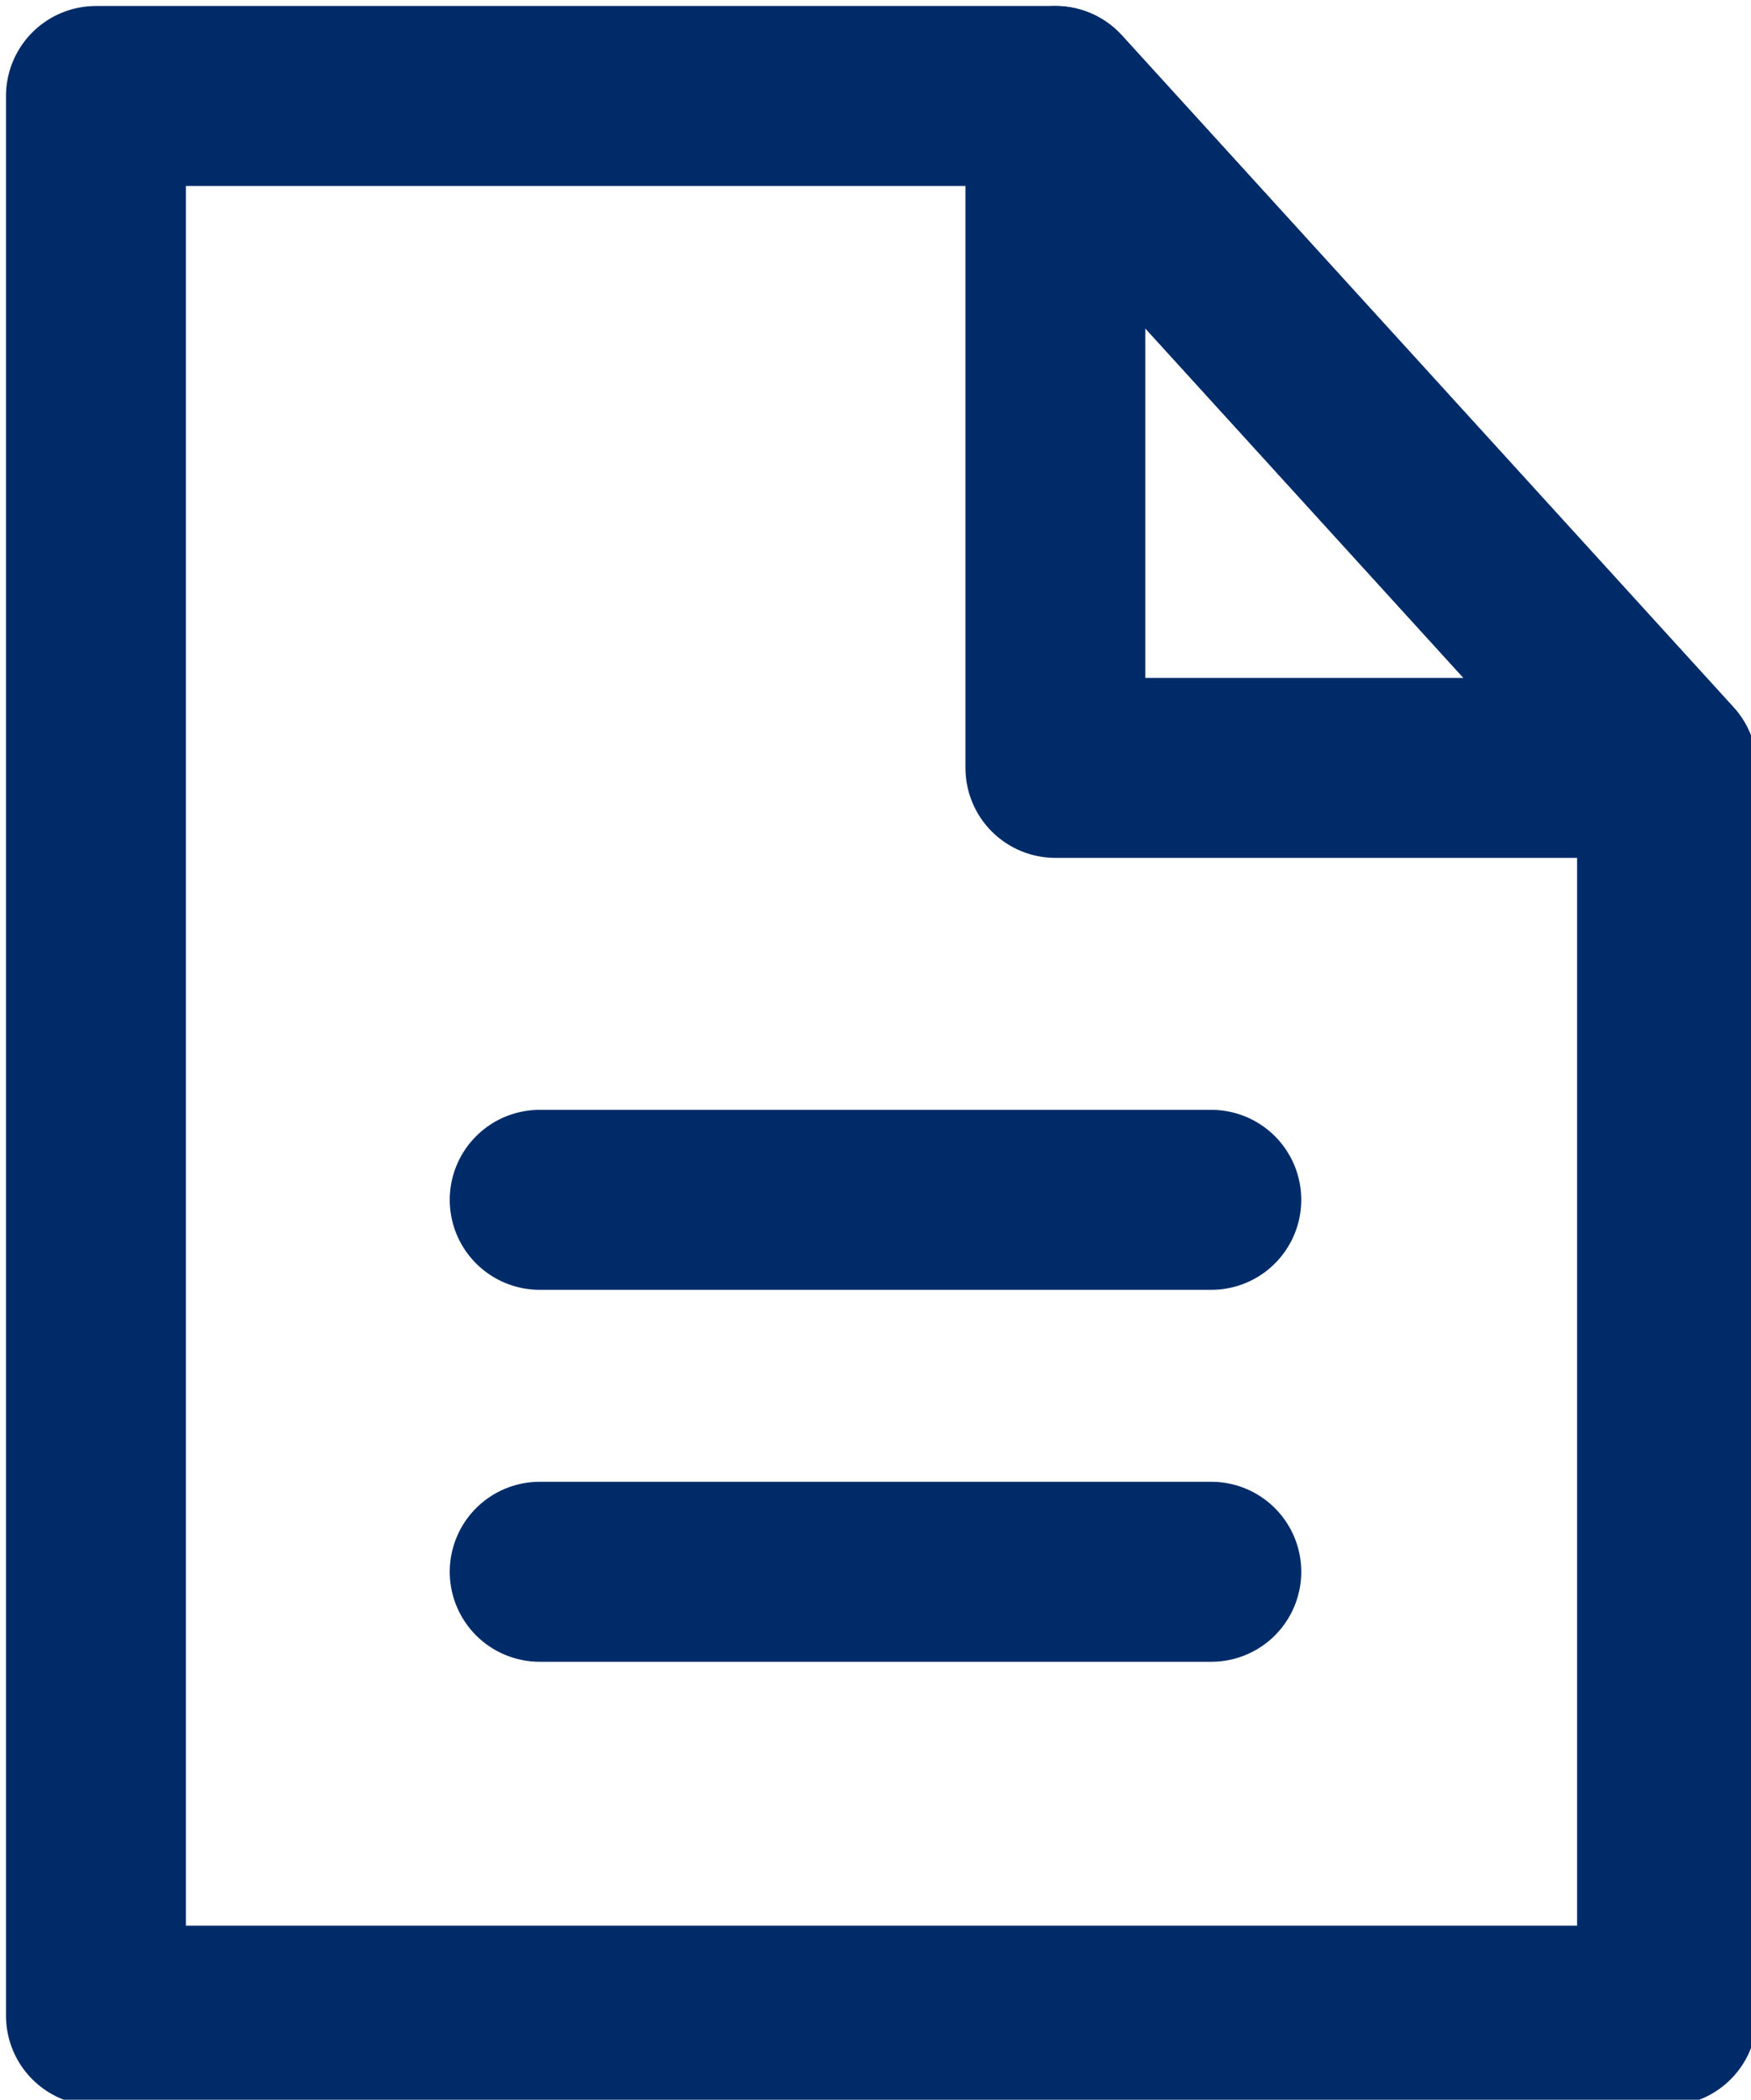
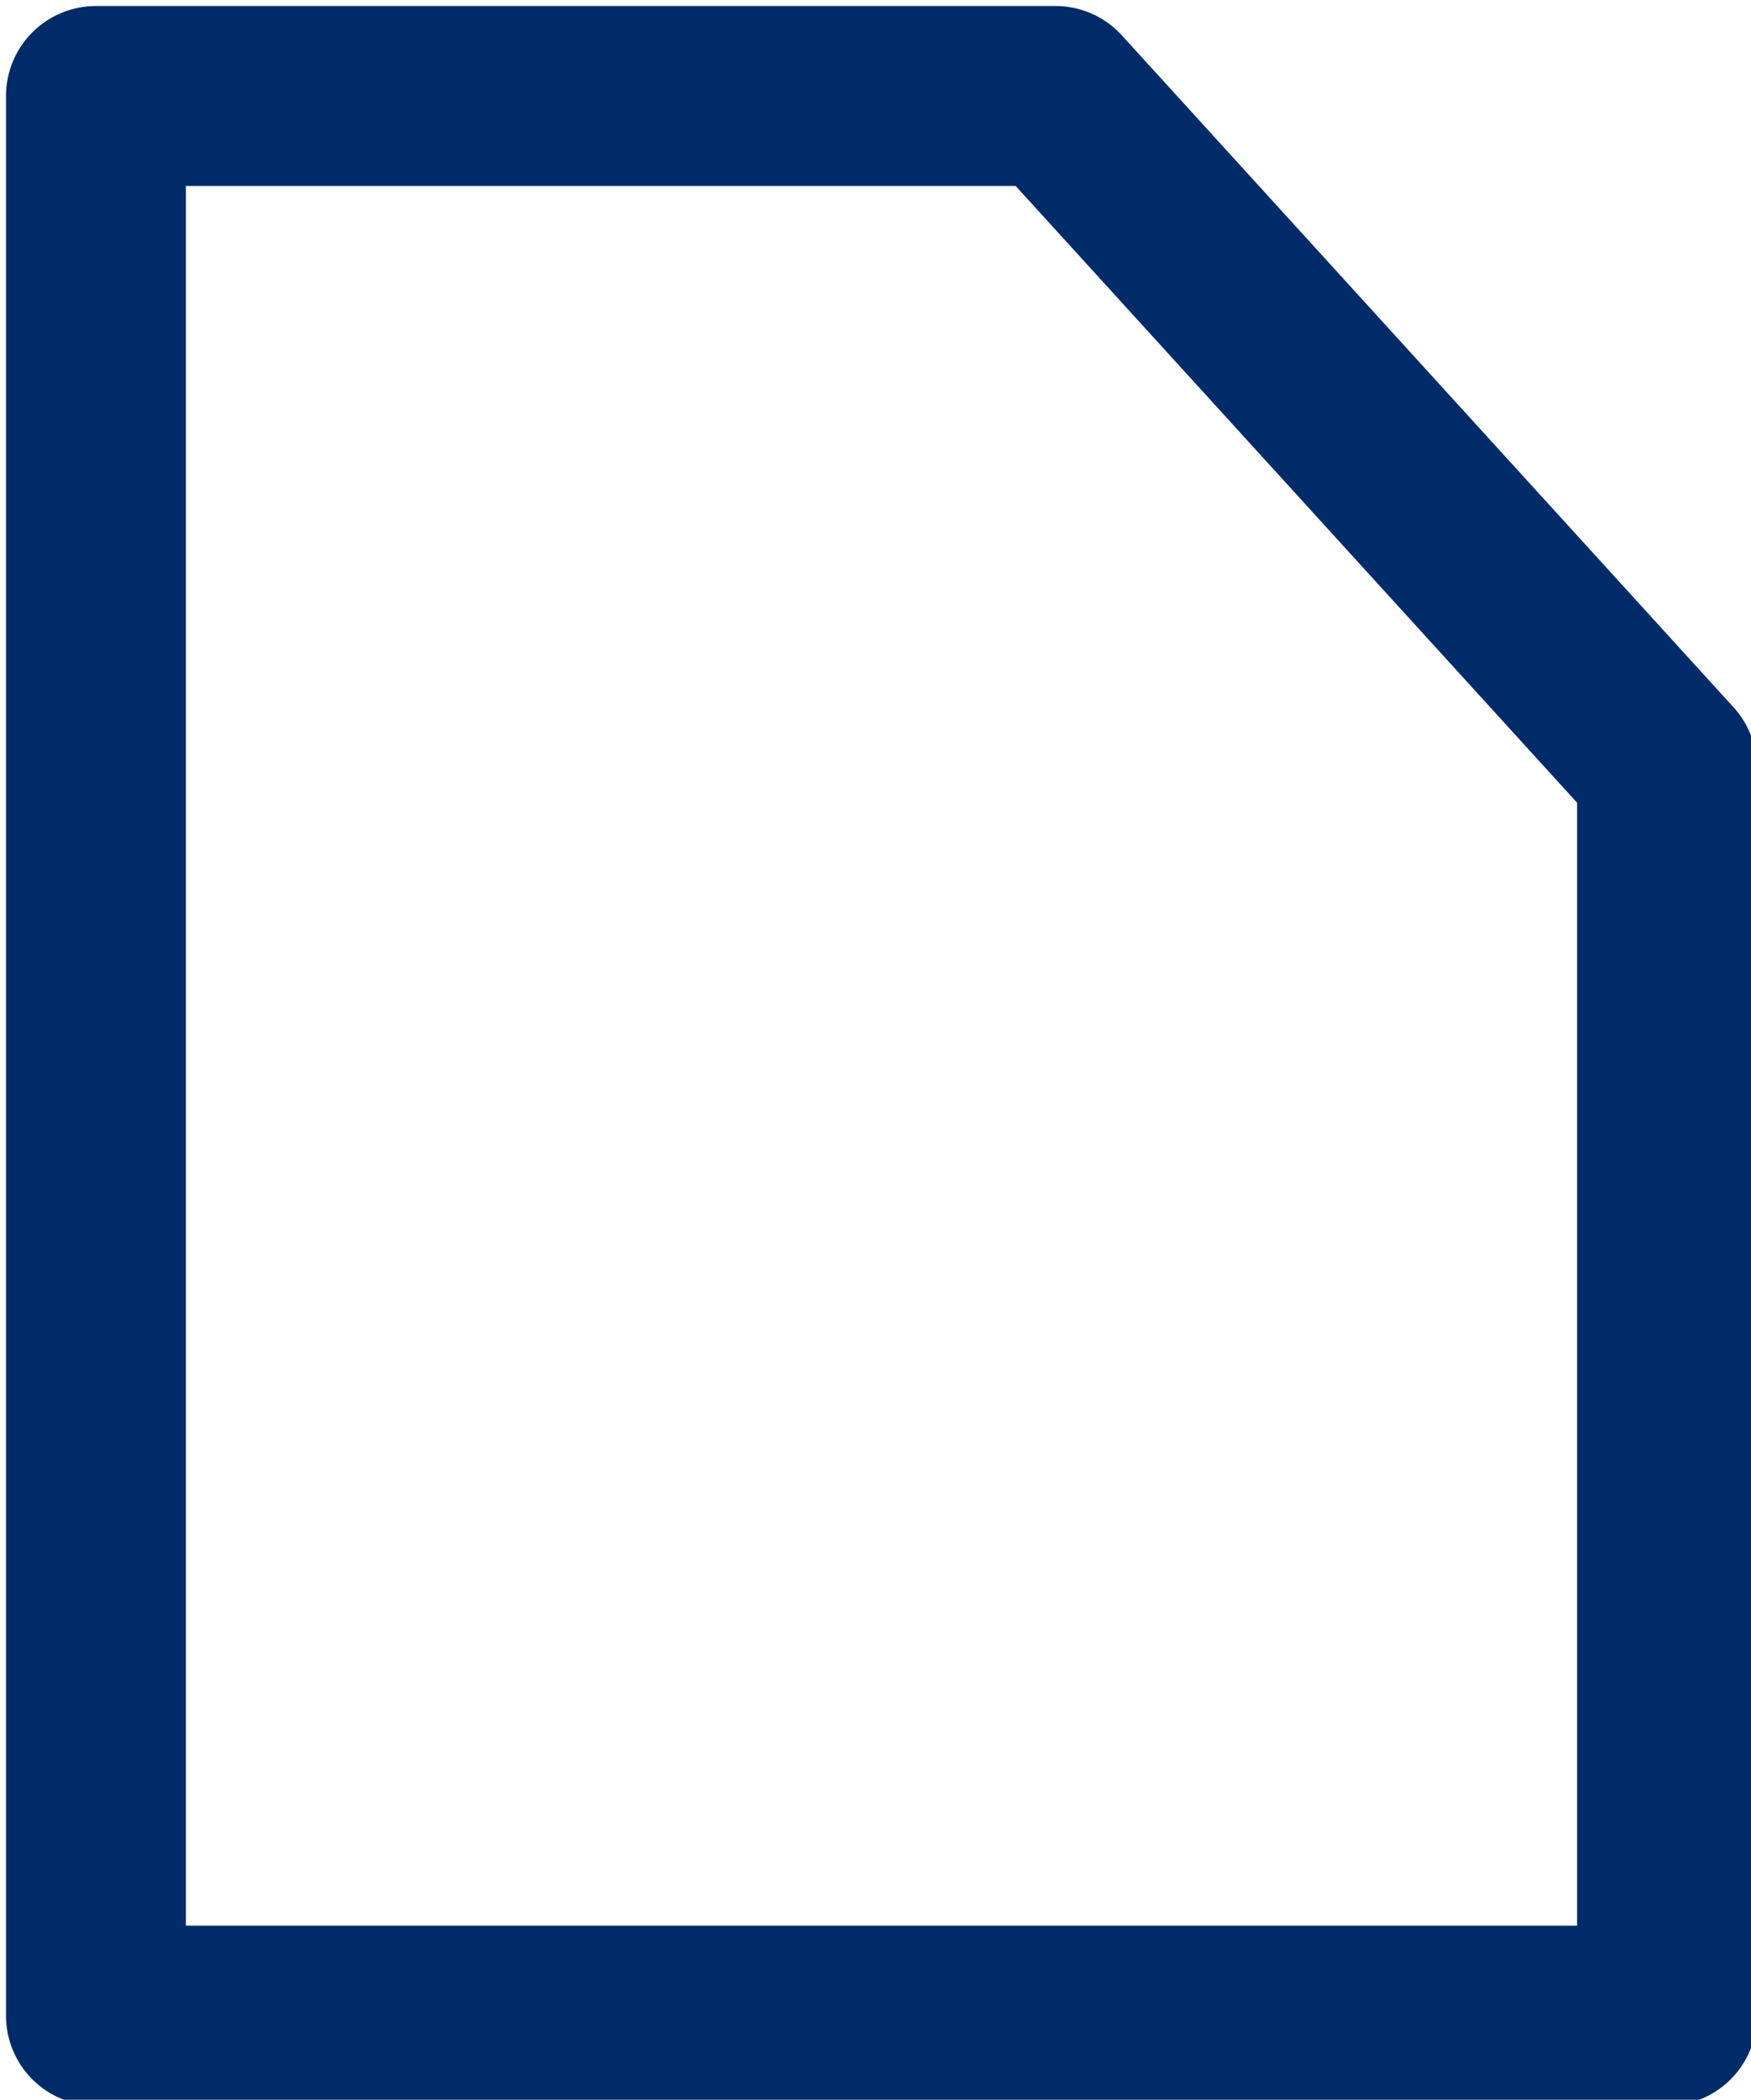
<svg xmlns="http://www.w3.org/2000/svg" id="_레이어_1" width="14.6" height="17.5" version="1.1" viewBox="0 0 14.6 17.5">
  <defs>
    <style>
      .st0 {
        fill: none;
        stroke: #002b69;
        stroke-linecap: round;
        stroke-linejoin: round;
        stroke-width: 1.5px;
      }
    </style>
  </defs>
  <polygon class="st0" points="13.9 16.8 .8 16.8 .8 .8 8.8 .8 13.9 6.4 13.9 16.8" />
-   <polygon class="st0" points="13.9 6.4 8.8 6.4 8.8 .8 13.9 6.4" />
-   <line class="st0" x1="4.5" y1="10" x2="10.1" y2="10" />
-   <line class="st0" x1="4.5" y1="13.1" x2="10.1" y2="13.1" />
</svg>